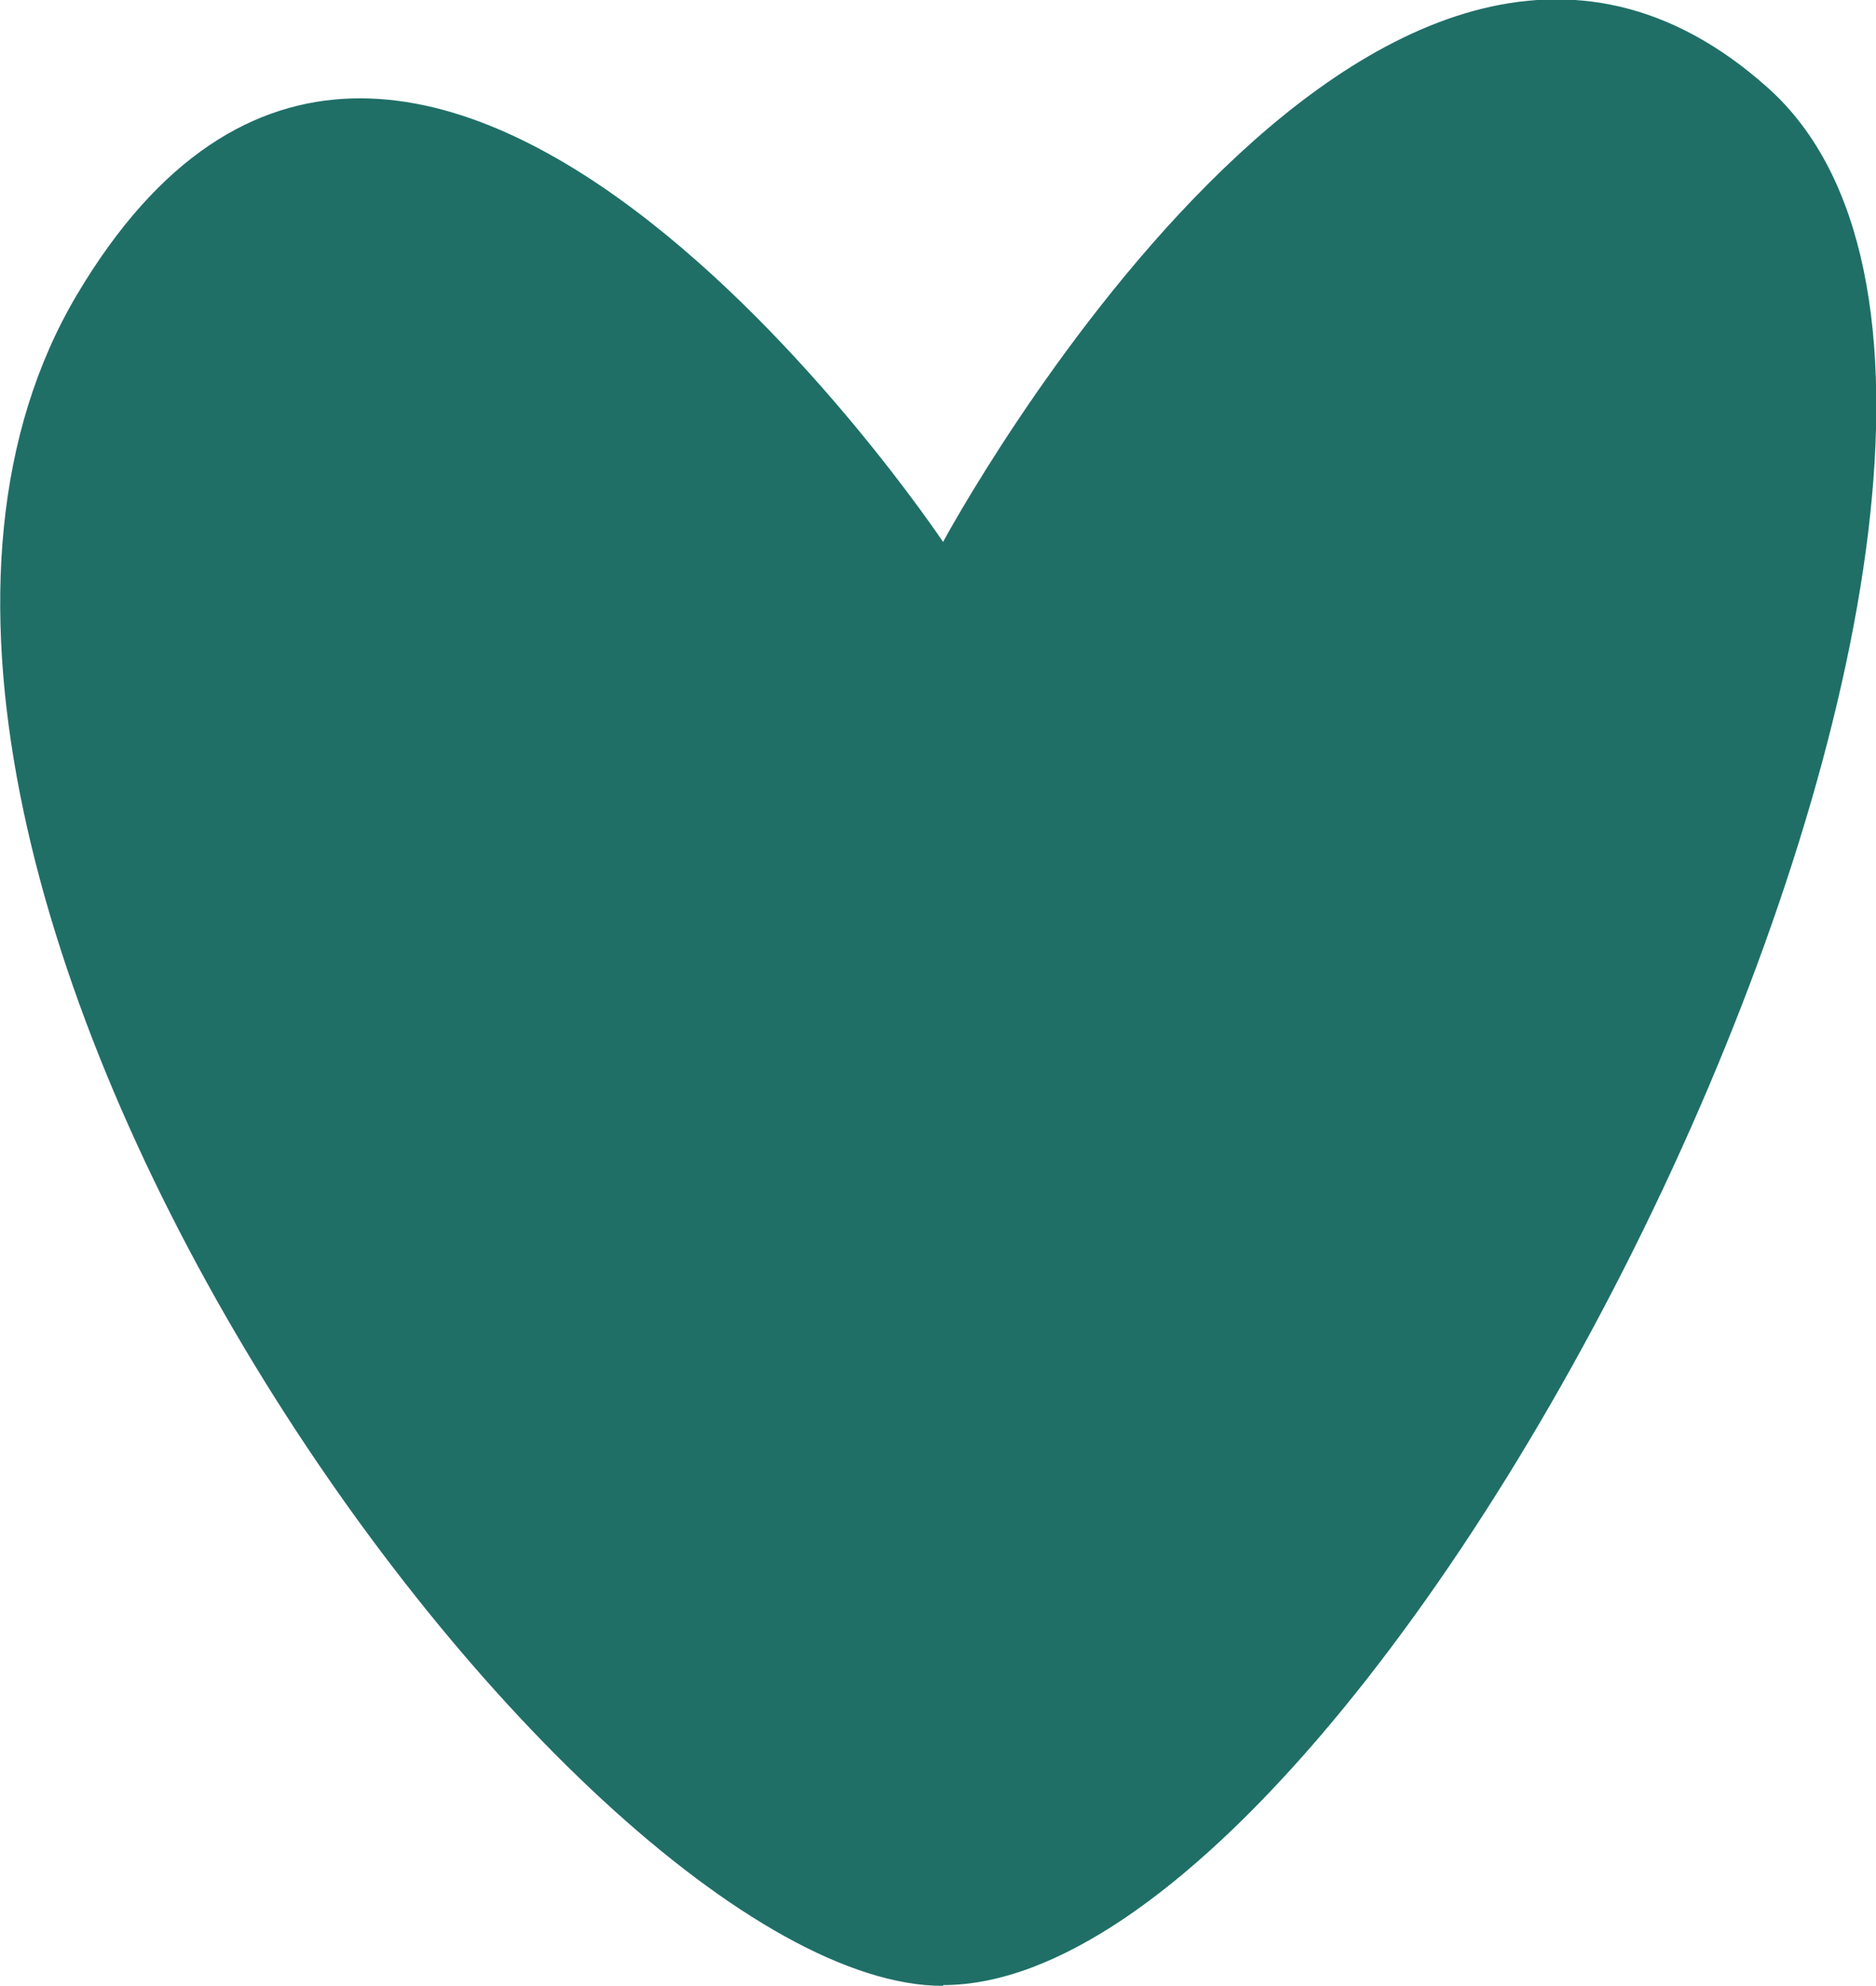
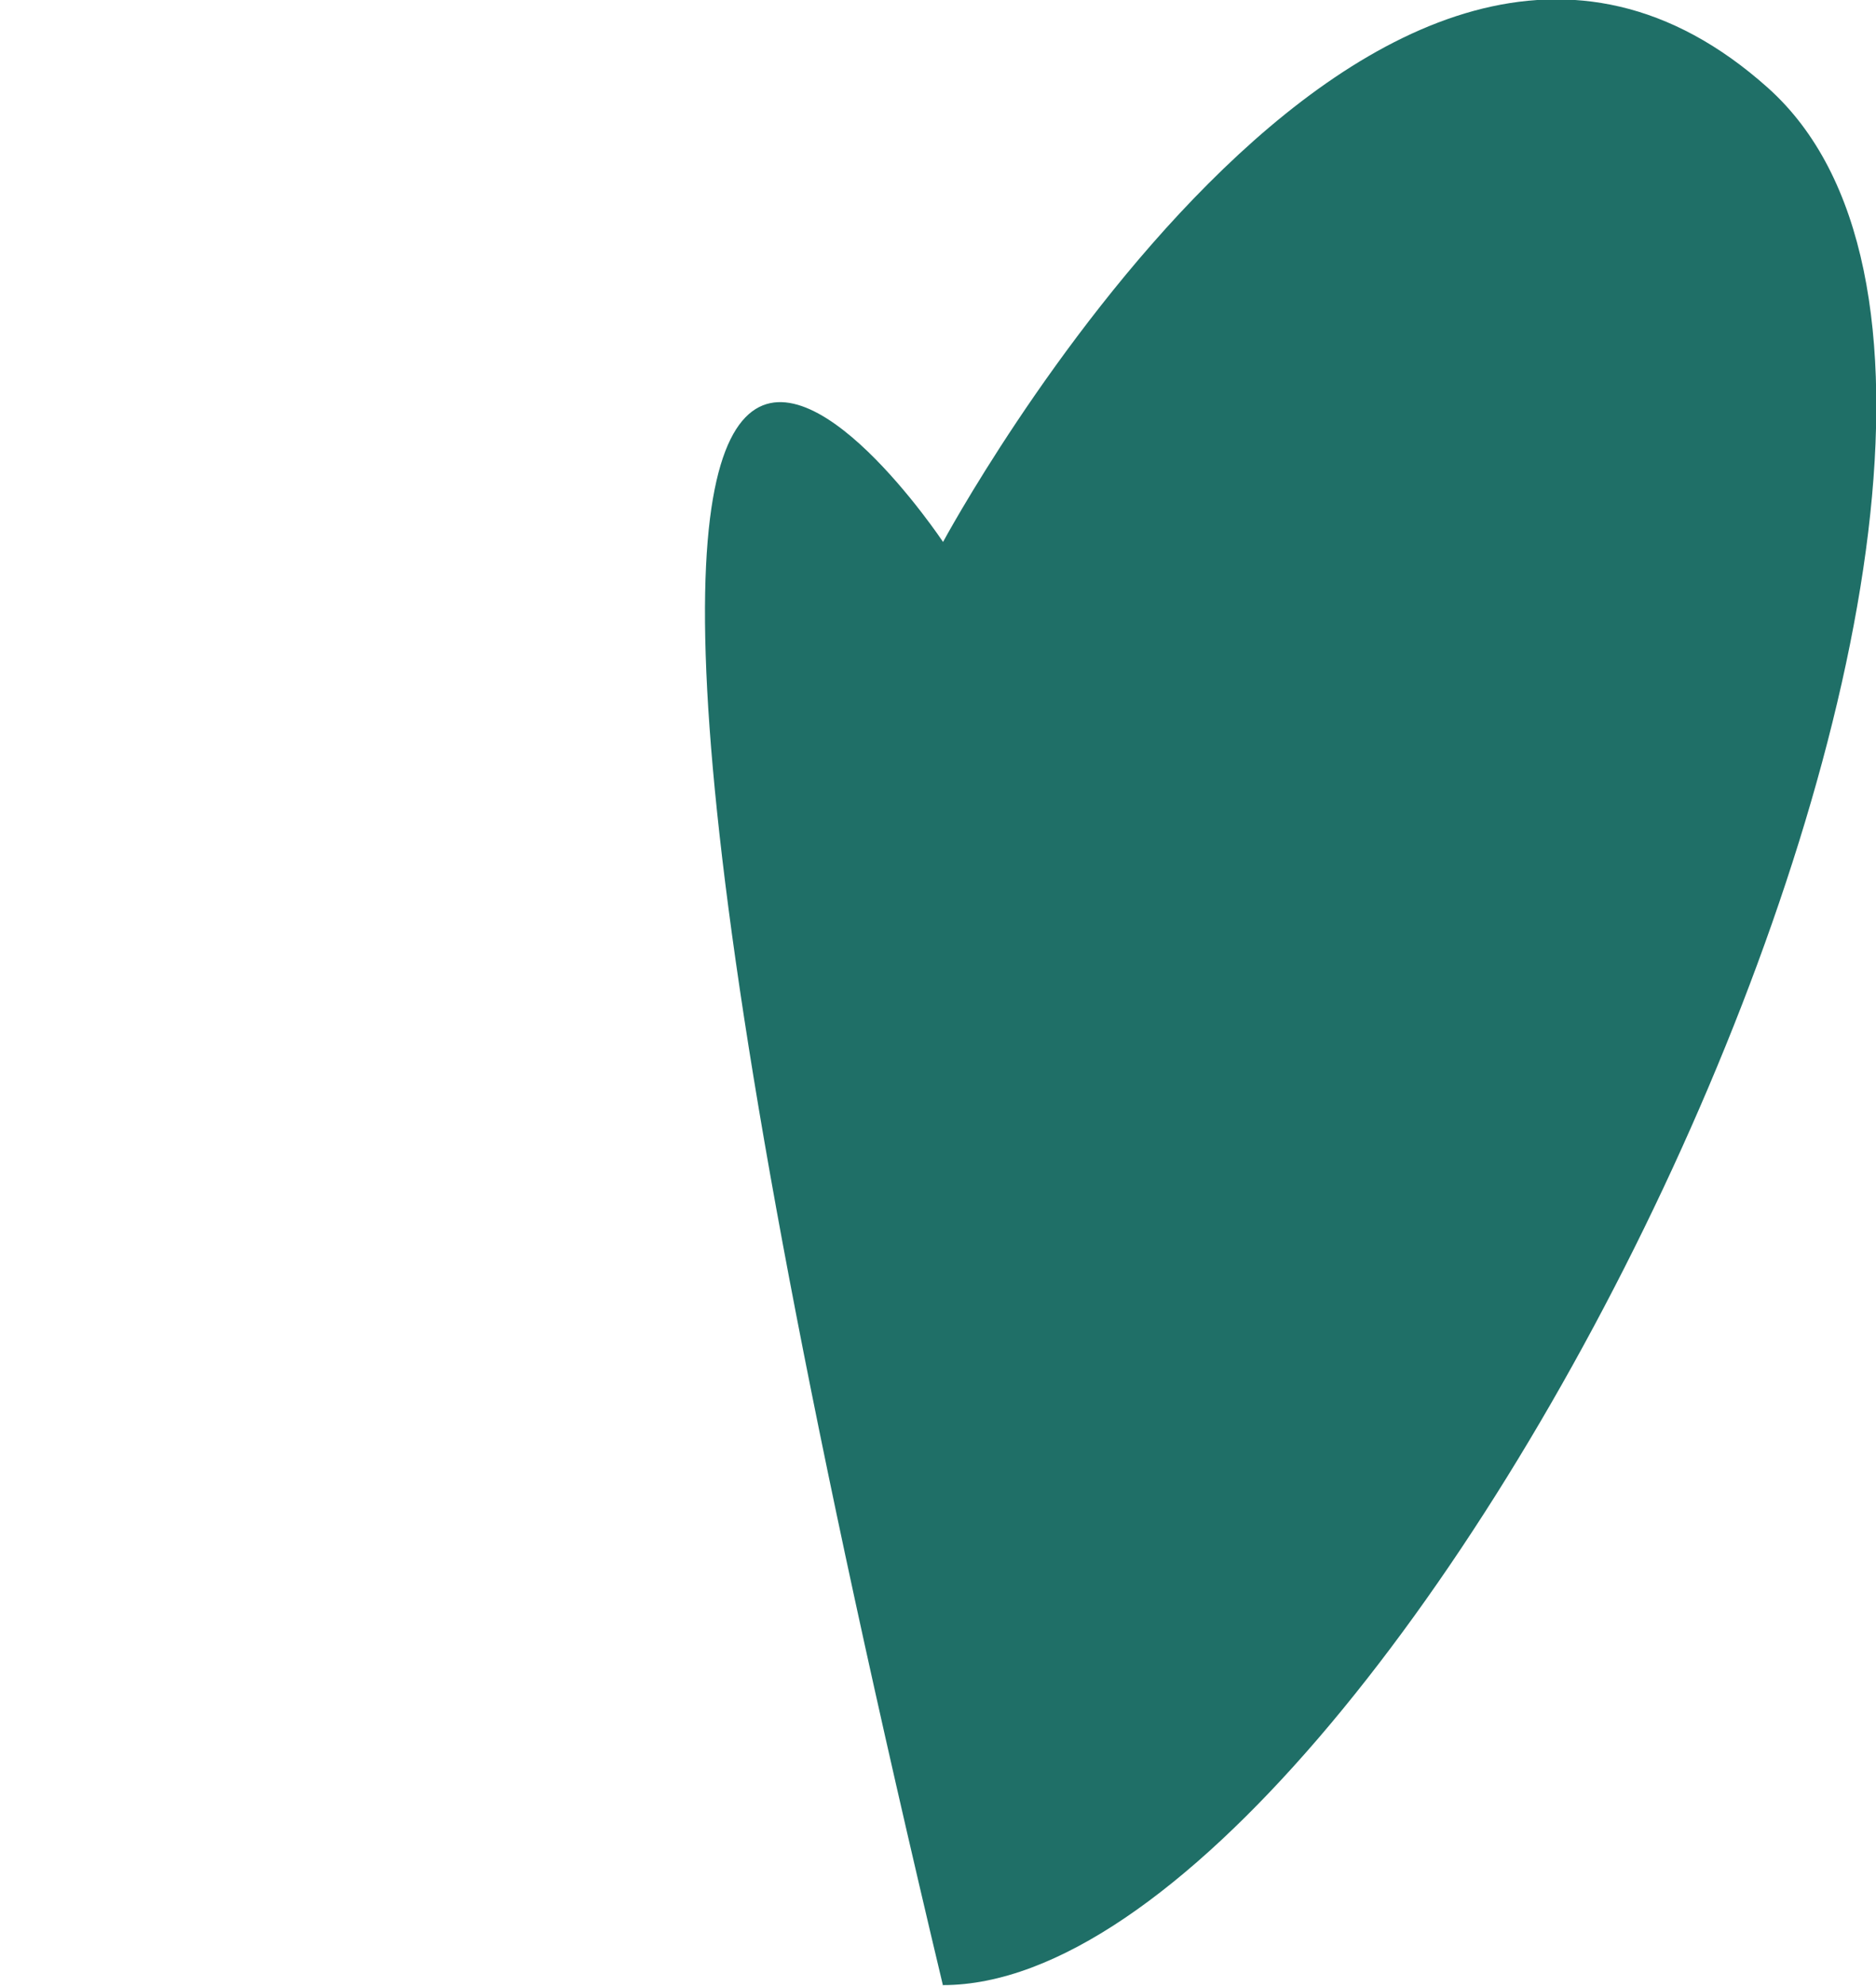
<svg xmlns="http://www.w3.org/2000/svg" width="600" height="635" viewBox="0 0 600 635" fill="none">
-   <path d="M301.616 634.999C181.268 634.999 -81.061 272.249 24.616 94.23C130.294 -83.789 301.616 173.294 301.616 173.294C301.616 173.294 440.116 -84.037 565.437 28.095C690.758 140.227 446.829 634.751 301.616 634.751" fill="#1F6F67" />
+   <path d="M301.616 634.999C130.294 -83.789 301.616 173.294 301.616 173.294C301.616 173.294 440.116 -84.037 565.437 28.095C690.758 140.227 446.829 634.751 301.616 634.751" fill="#1F6F67" />
</svg>